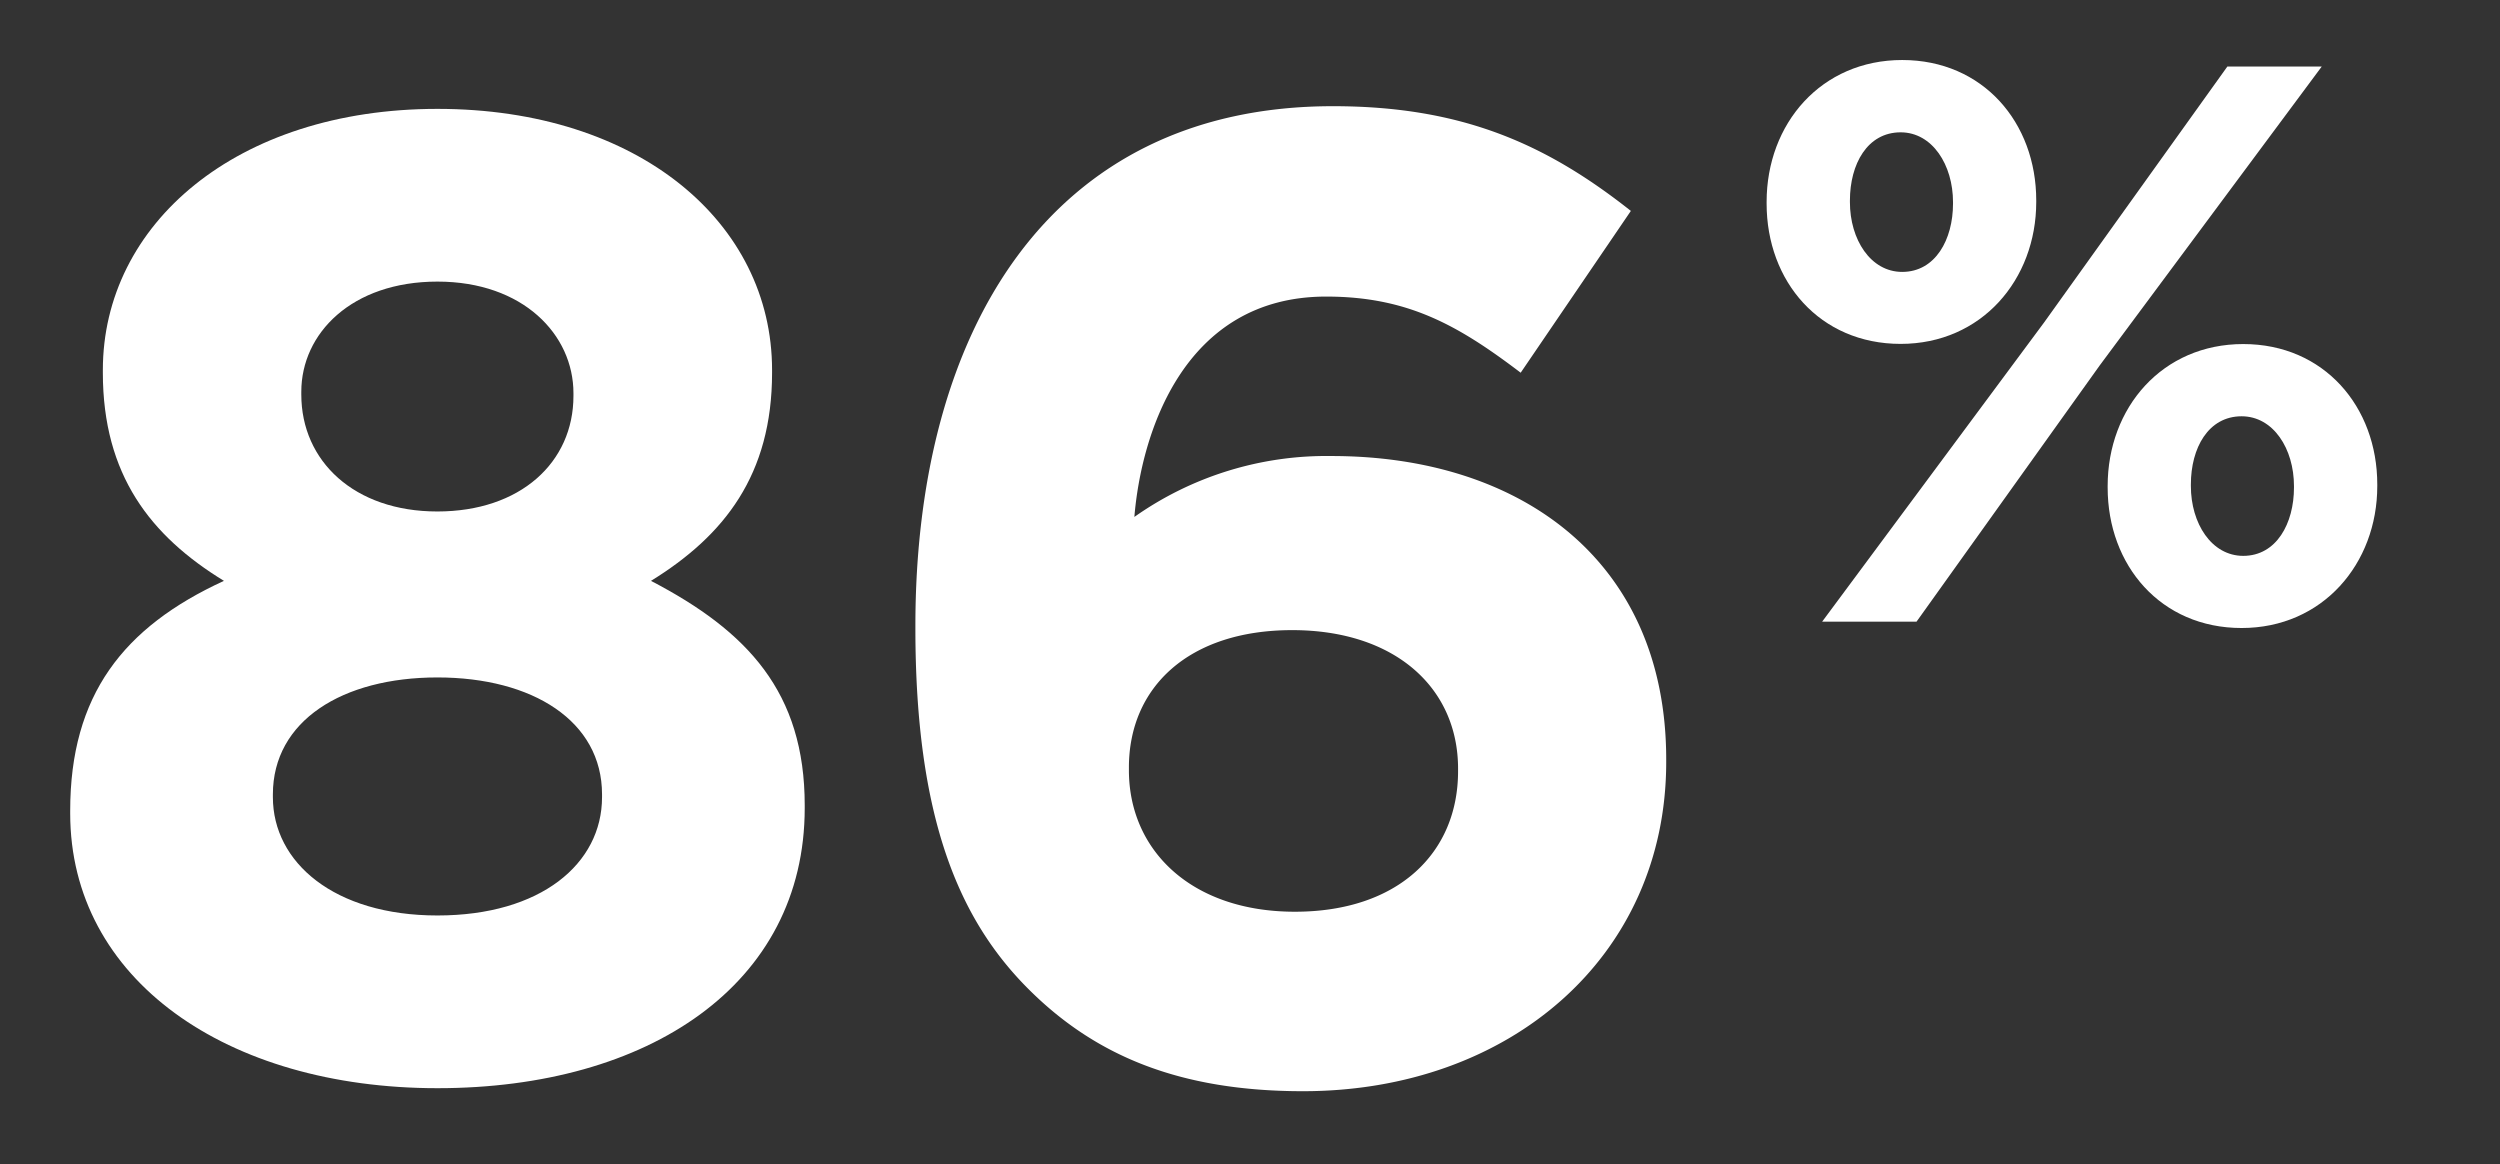
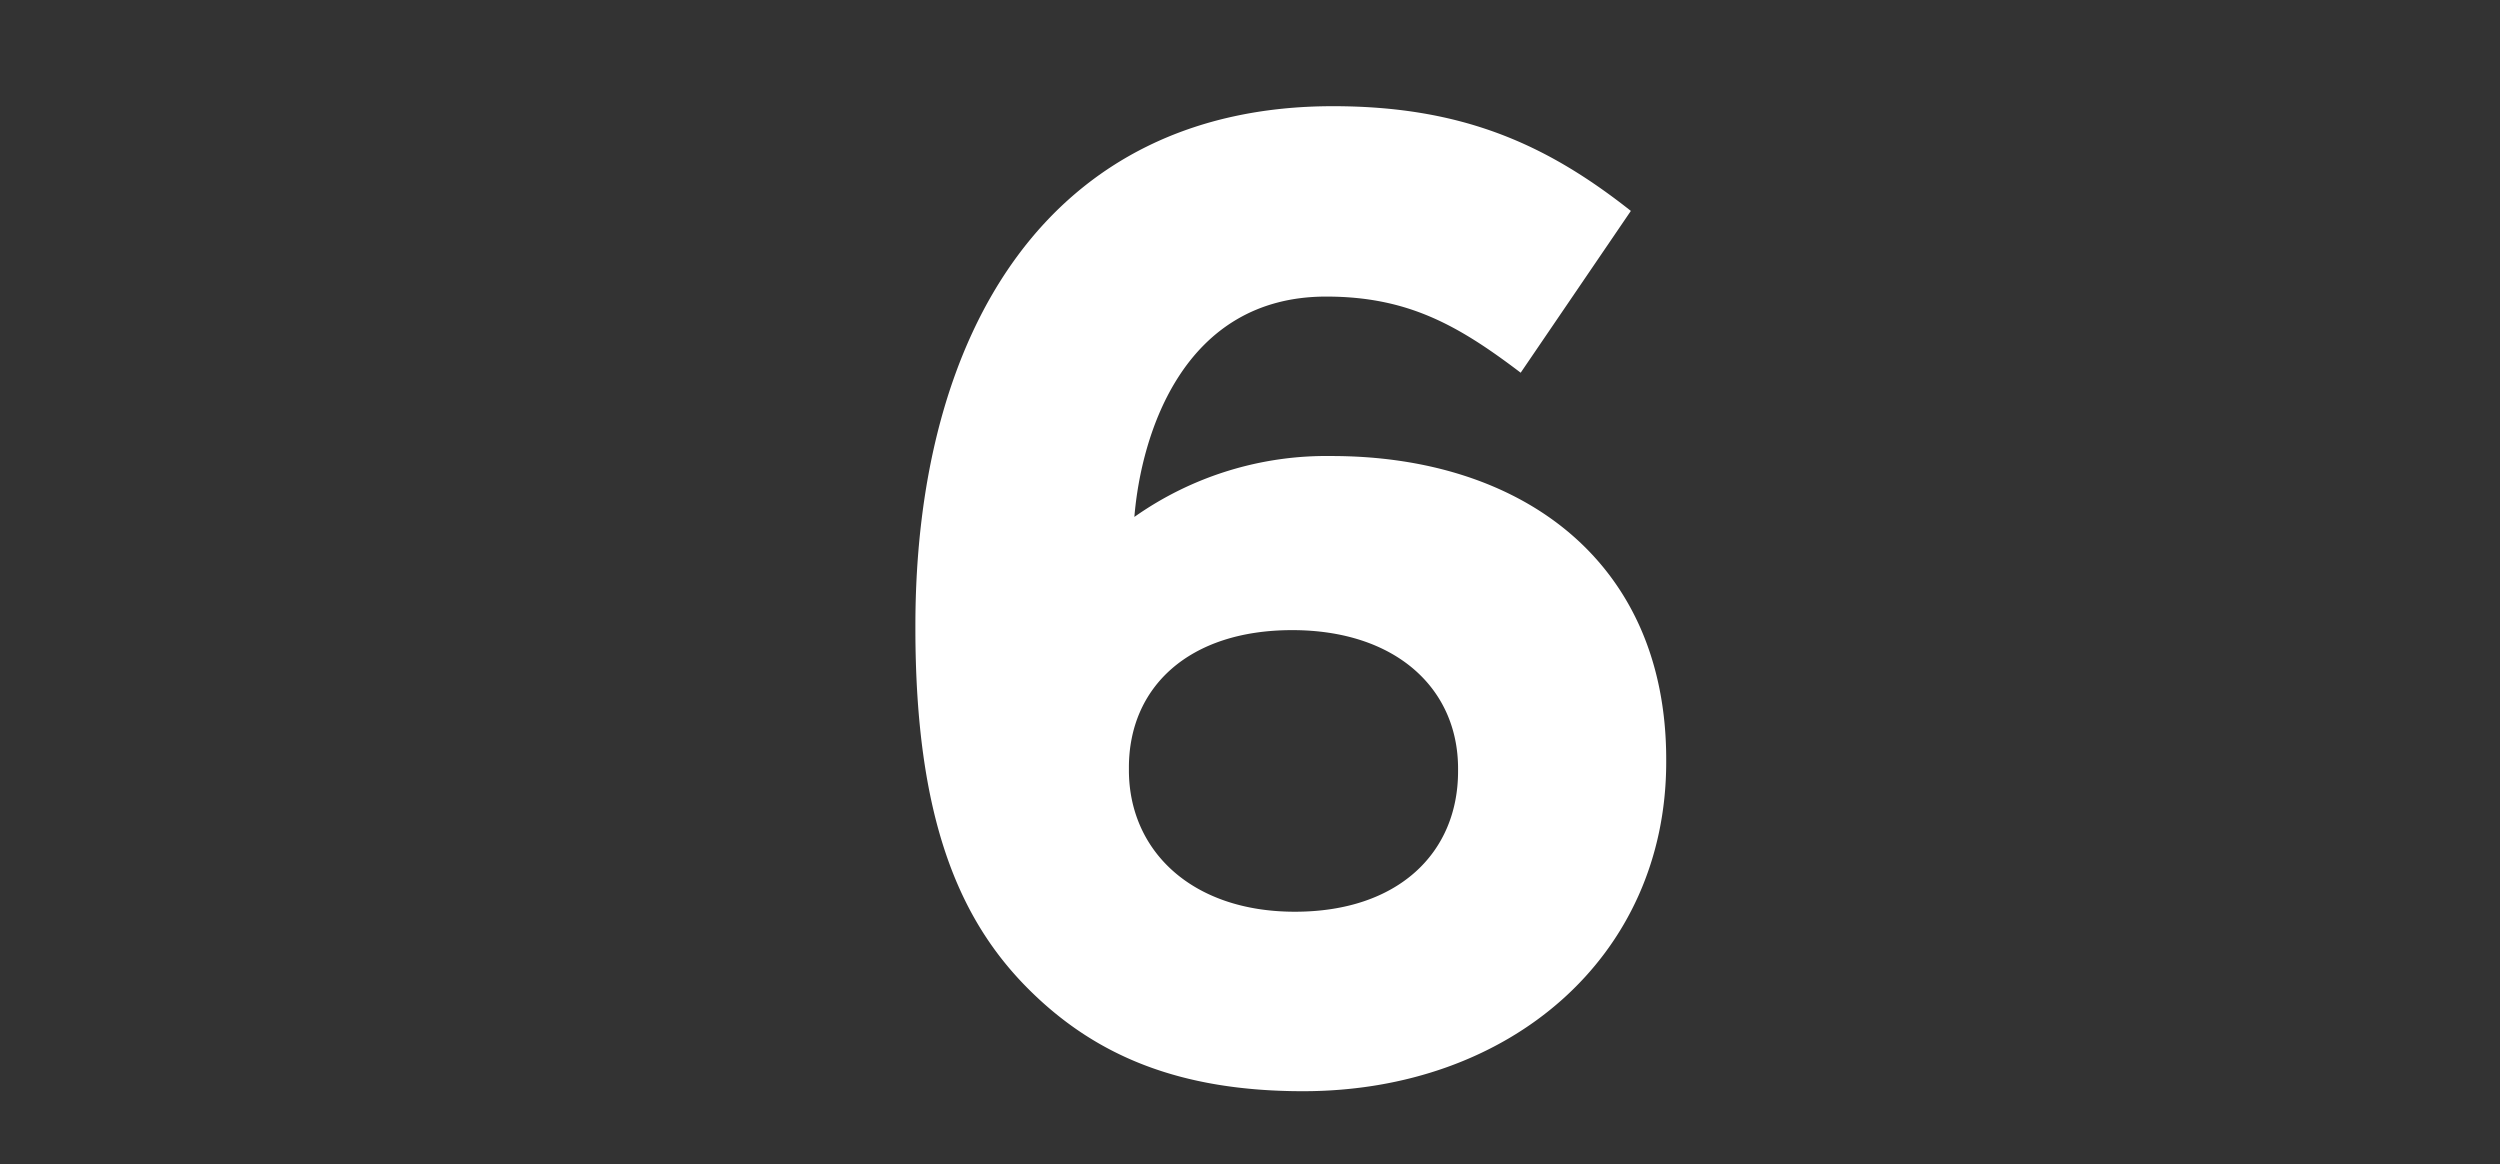
<svg xmlns="http://www.w3.org/2000/svg" id="Layer_1" data-name="Layer 1" viewBox="0 0 307 143">
  <rect x="0" y="0" width="307" height="143" fill="#333333" stroke="none" />
  <defs>
    <style>.cls-1{fill:#fff;}</style>
  </defs>
  <title>stat-86</title>
-   <path class="cls-1" d="M8.62,99.89v-.33c0-14.2,6.52-22.55,18.88-28.23-9-5.51-14.87-13-14.87-25.56v-.33c0-17.87,16.37-32.07,41.09-32.07s41.09,14,41.09,32.07v.33c0,12.53-5.85,20-14.87,25.56C91.8,77.51,98.82,85,98.82,98.89v.33c0,21.71-19.21,34.41-45.1,34.41S8.62,120.27,8.62,99.89Zm65.31-2v-.34c0-9-8.52-14.36-20.21-14.36S33.51,88.53,33.51,97.55v.34c0,8,7.52,14.53,20.21,14.53S73.93,106.07,73.93,97.89ZM70.42,48.61v-.33c0-7.18-6.18-13.7-16.7-13.7S37,40.93,37,48.11v.34c0,8.18,6.51,14.36,16.7,14.36S70.42,56.8,70.42,48.61Z" />
  <path class="cls-1" d="M126.28,121.44c-8.52-8.52-13.87-21-13.87-44.27v-.33c0-36.08,16.37-63.8,51.28-63.8,15.86,0,26.22,4.67,36.58,12.86L186.74,45.77c-7.69-5.84-13.87-9.35-23.89-9.35-17.53,0-22.71,16.87-23.55,27.06A40.91,40.91,0,0,1,163.52,56c23.22,0,41.09,12.86,41.09,37.25v.33c0,23.89-19.21,40.42-44.6,40.42C144.81,134,134.46,129.62,126.28,121.44Zm52.77-26.73v-.33c0-9.86-7.68-17-20.37-17s-20.05,7-20.05,16.87v.33c0,9.86,7.69,17.38,20.38,17.38S179.05,104.73,179.05,94.71Z" />
-   <path class="cls-1" d="M216.94,25v-.2c0-9.64,6.72-17.43,16.65-17.43s16.46,7.69,16.46,17.24v.19c0,9.55-6.72,17.43-16.65,17.43S216.94,34.56,216.94,25ZM273.52,8.17h11.59L257.84,44.88,235.35,76.34H223.76L251,39.62ZM227.17,24.63v.19c0,4.58,2.53,8.57,6.42,8.57,4.09,0,6.24-4,6.24-8.37v-.2c0-4.57-2.54-8.57-6.43-8.57C229.31,16.25,227.17,20.15,227.17,24.63Zm31.65,35.25v-.19c0-9.65,6.72-17.44,16.65-17.44s16.46,7.7,16.46,17.24v.2c0,9.54-6.72,17.43-16.66,17.43S258.82,69.42,258.82,59.88Zm22.88,0v-.19c0-4.58-2.53-8.57-6.43-8.57-4.09,0-6.23,3.89-6.23,8.37v.2c0,4.57,2.53,8.57,6.43,8.57C279.56,68.26,281.7,64.26,281.7,59.88Z" />
</svg>